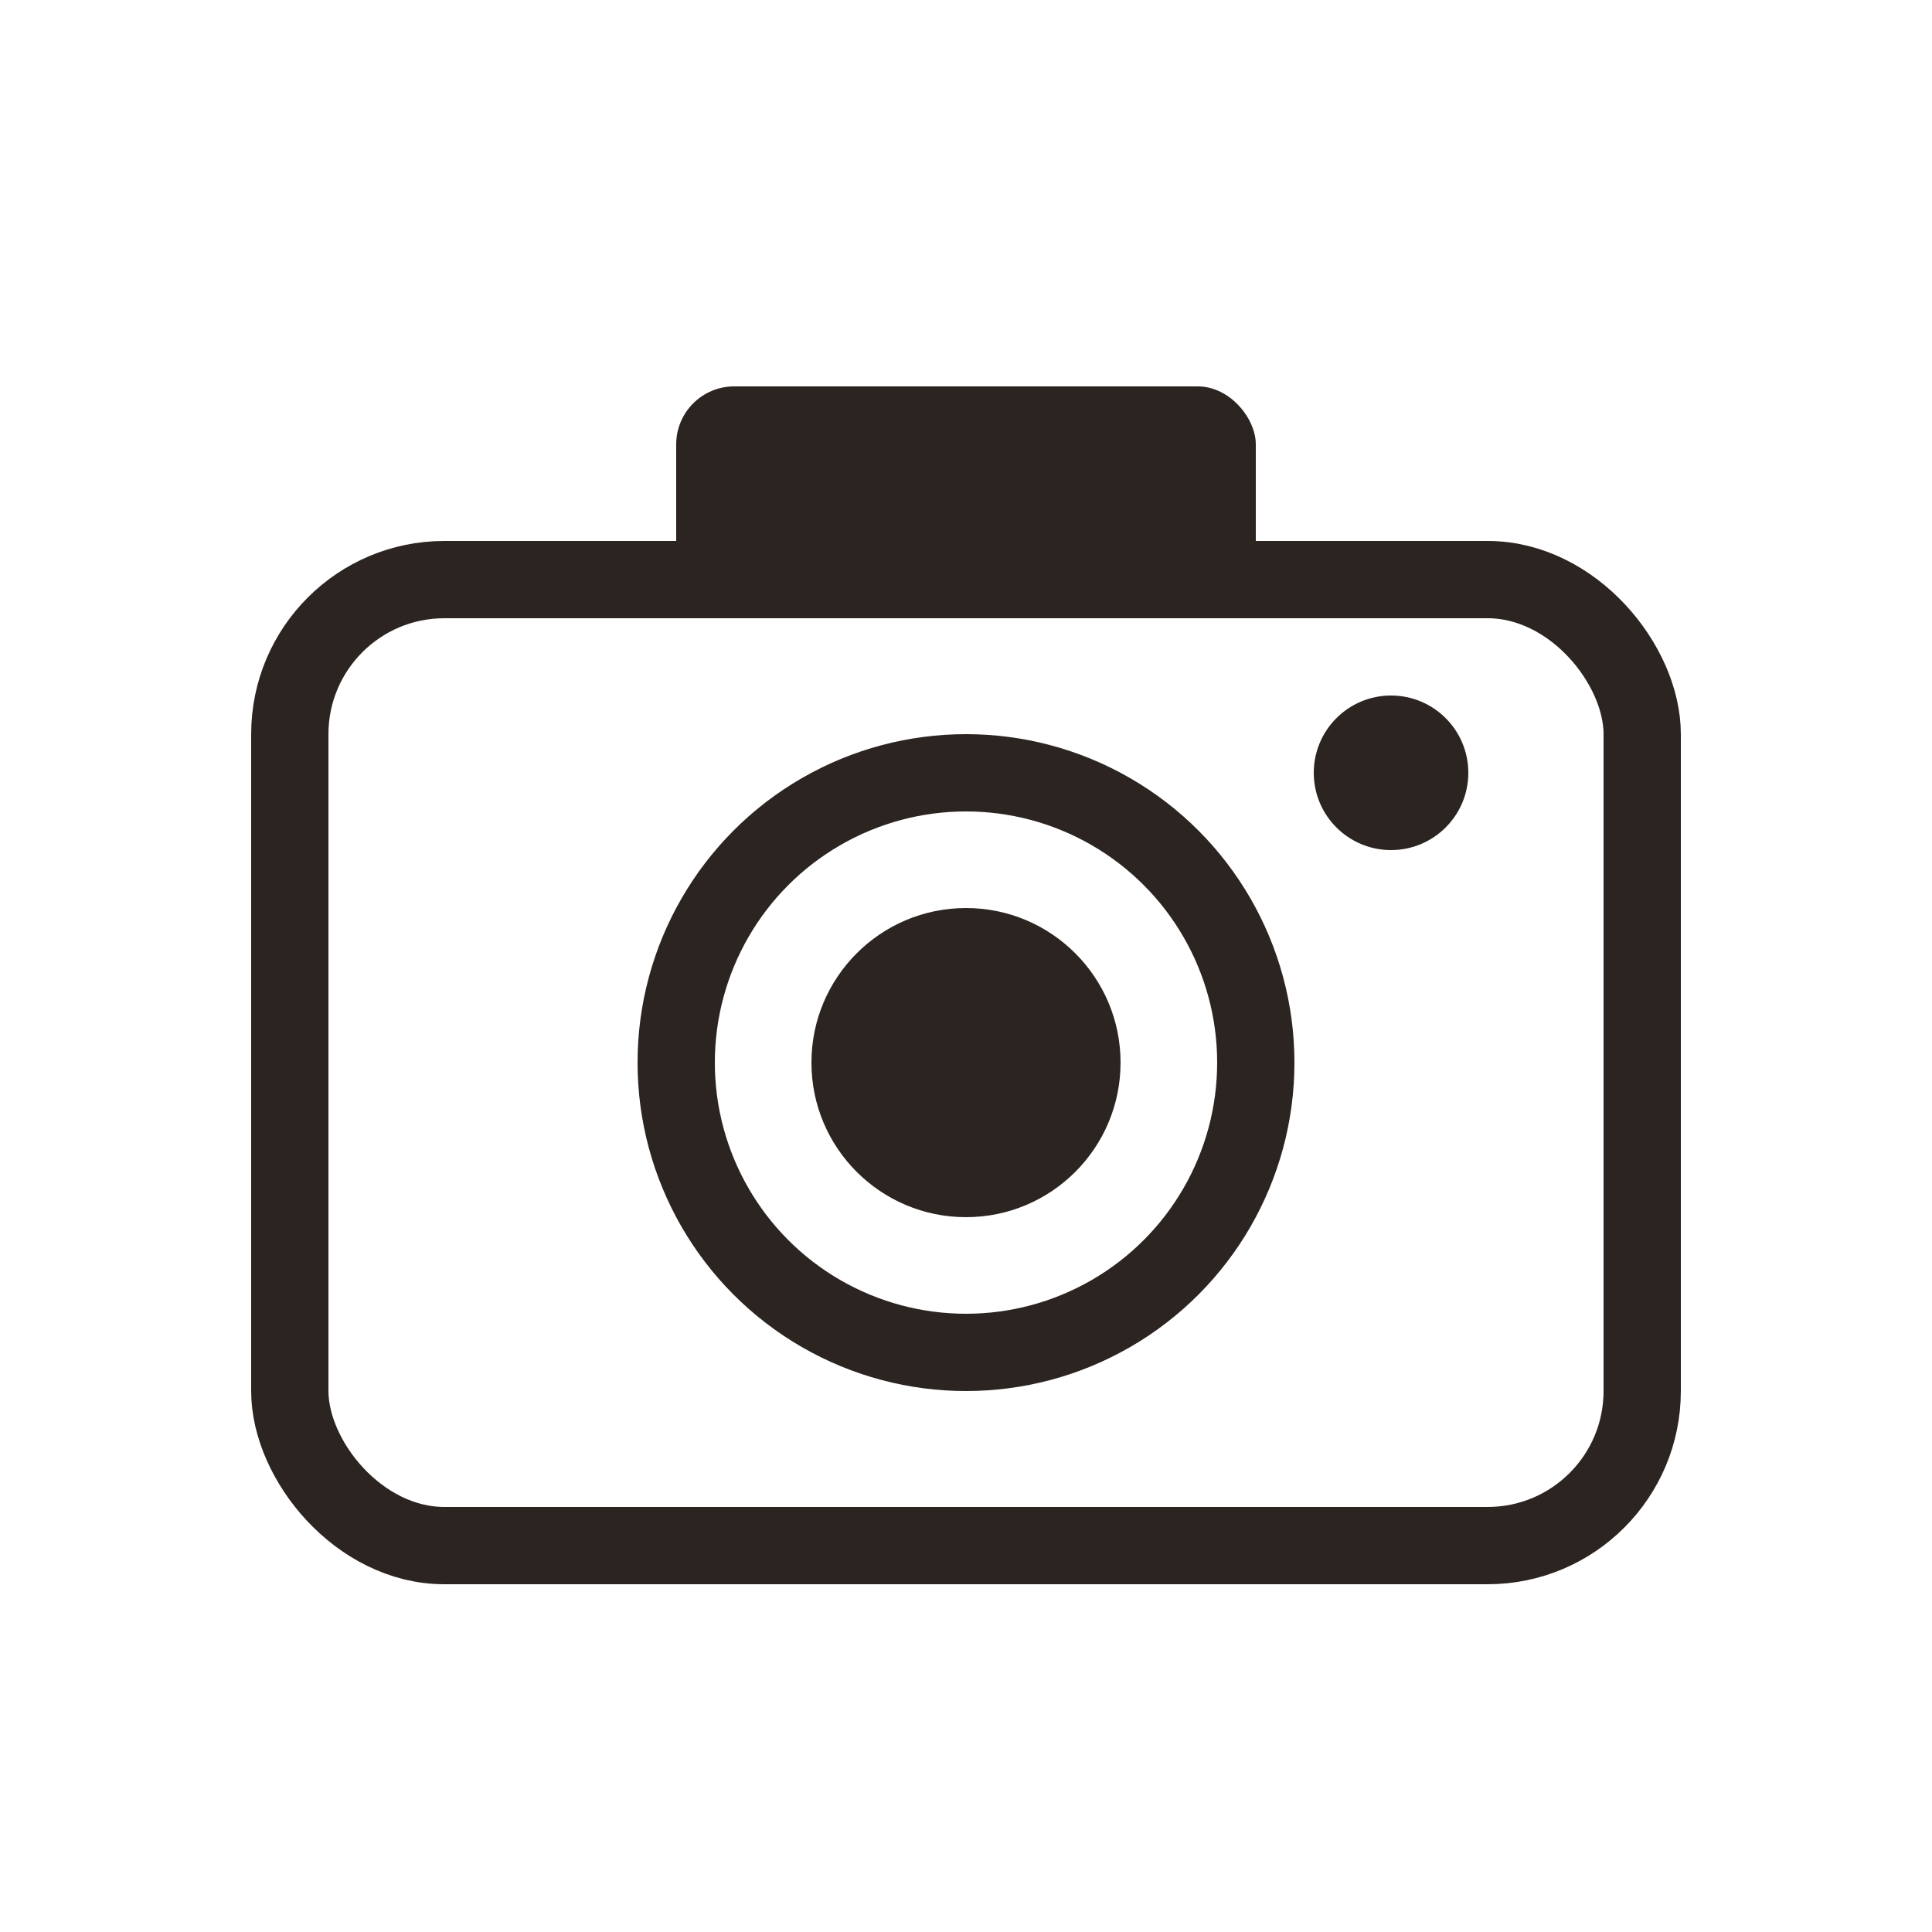
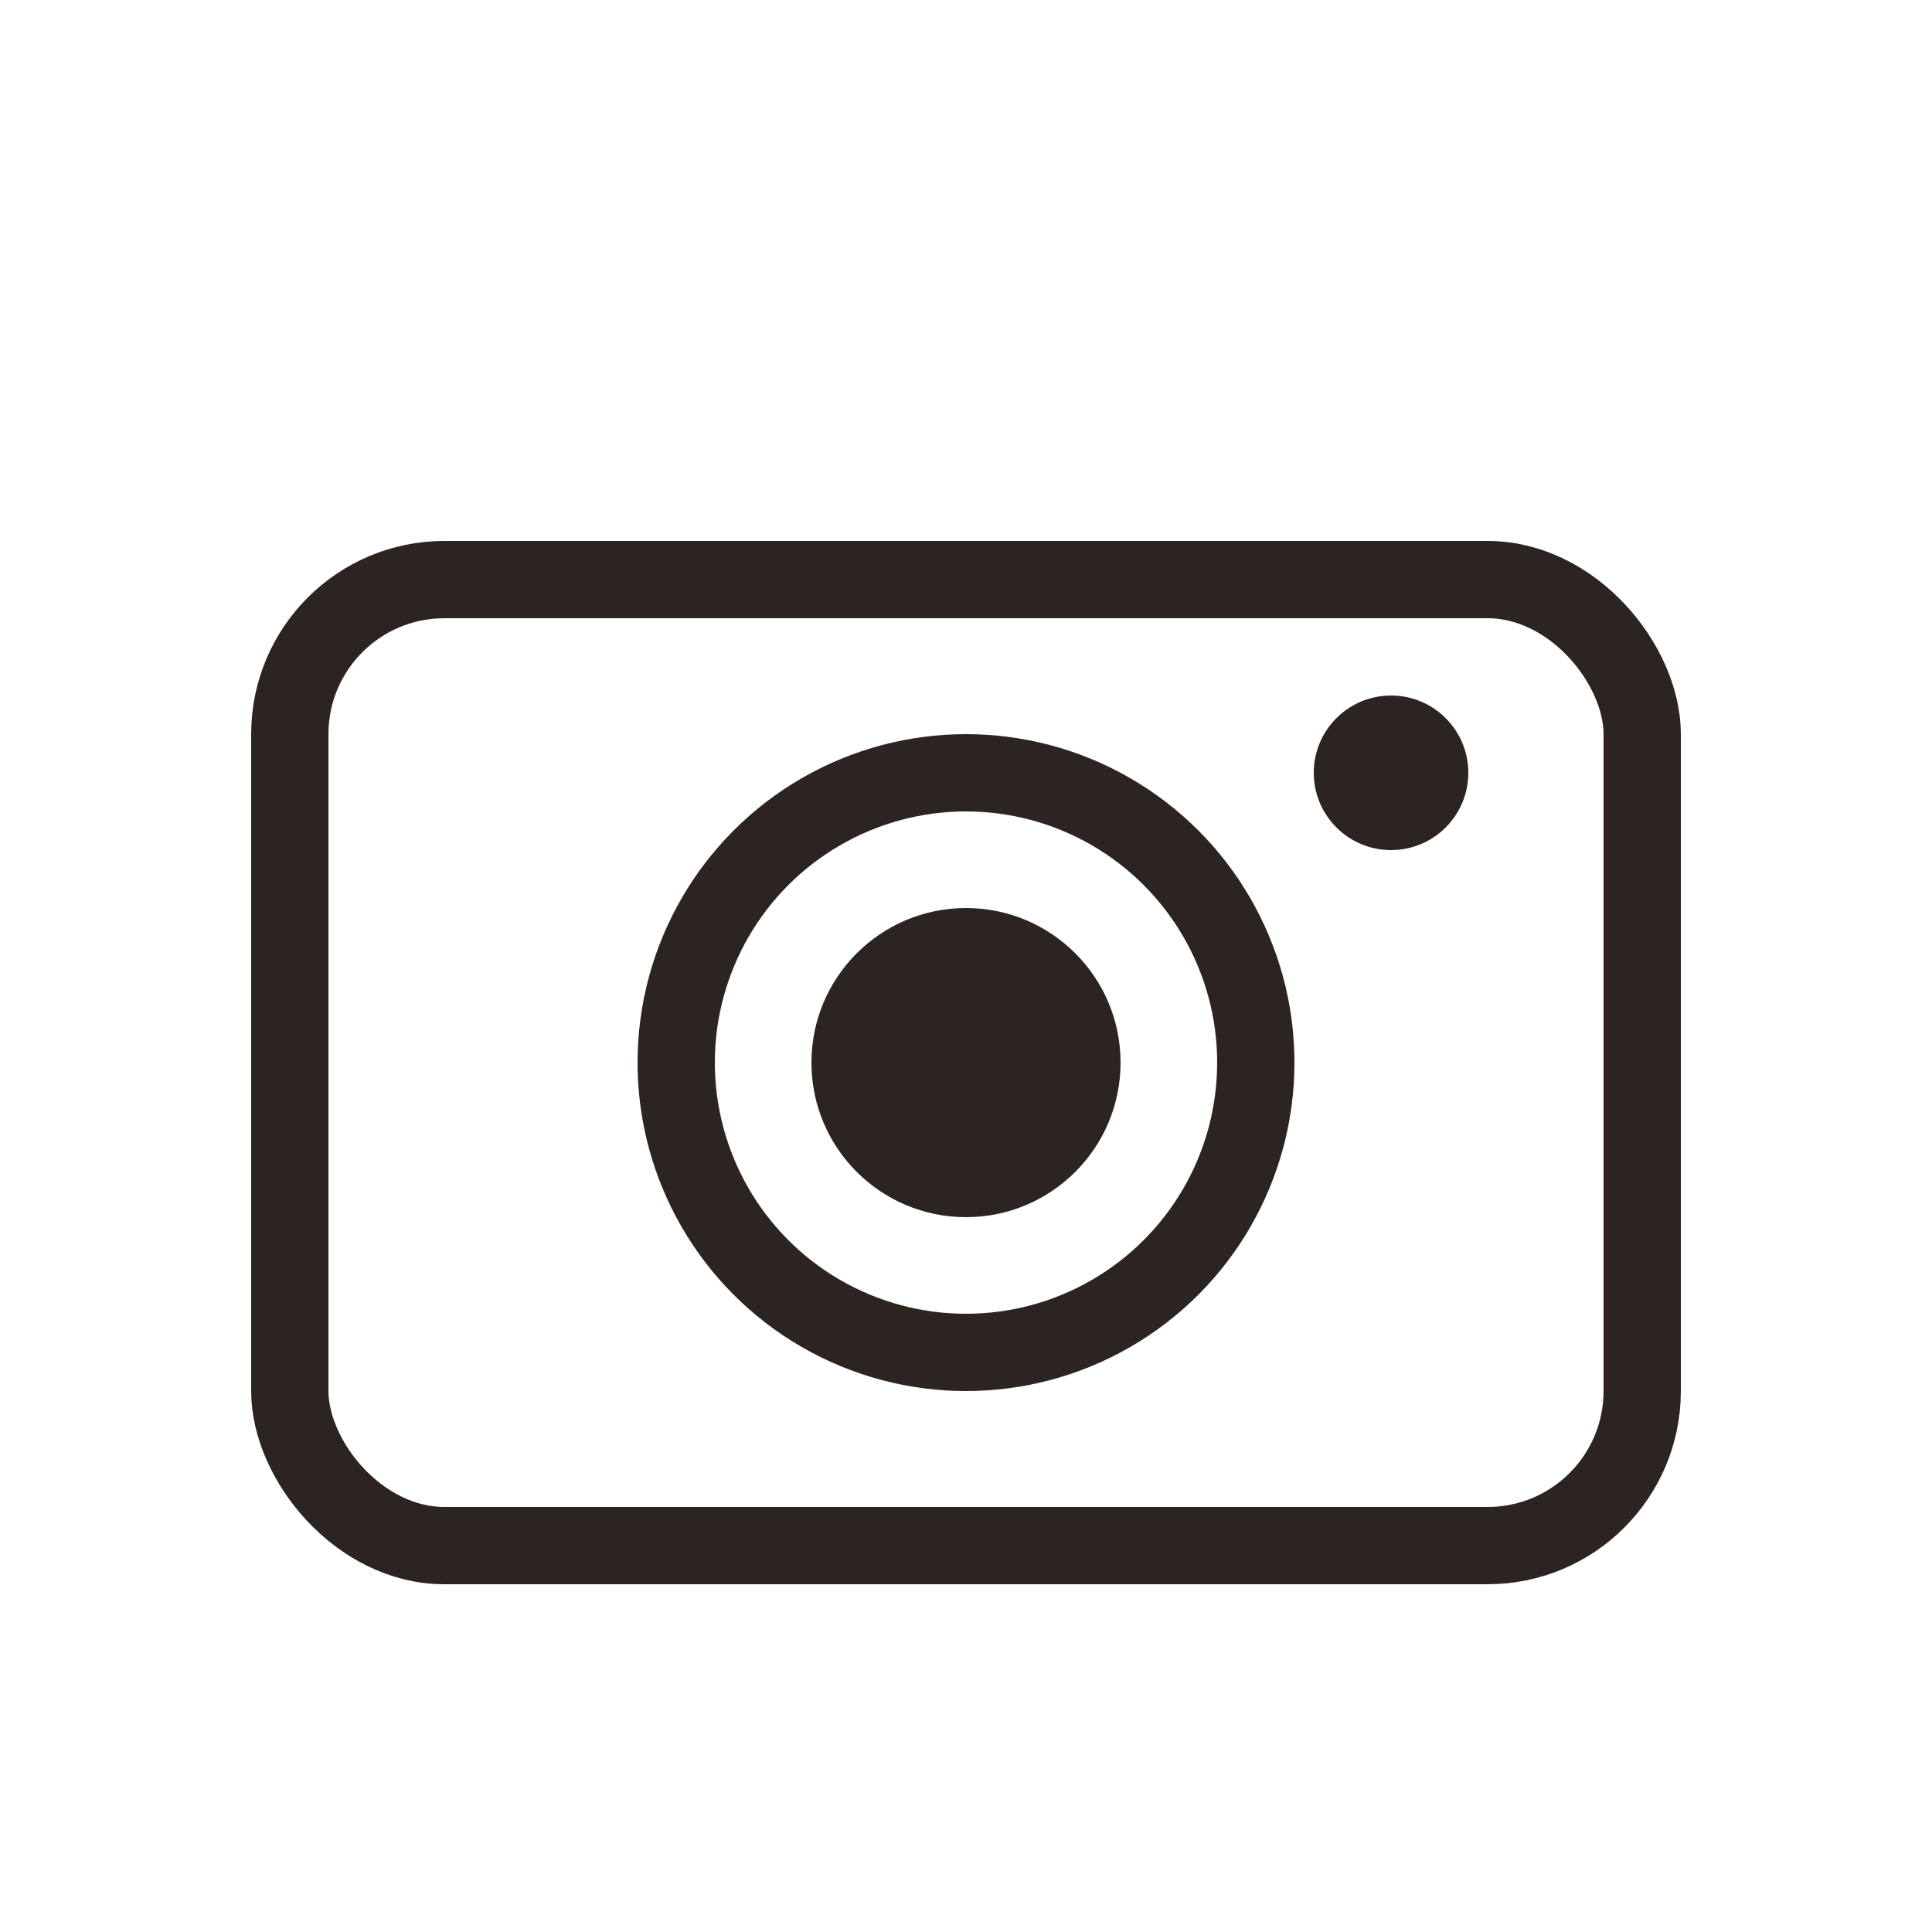
<svg xmlns="http://www.w3.org/2000/svg" viewBox="0 0 100 100">
  <rect x="15" y="30" width="70" height="50" rx="8" fill="none" stroke="#2c2420" stroke-width="4" />
  <circle cx="50" cy="55" r="15" fill="none" stroke="#2c2420" stroke-width="4" />
  <circle cx="50" cy="55" r="8" fill="#2c2420" />
-   <rect x="35" y="20" width="30" height="12" rx="3" fill="#2c2420" />
  <circle cx="72" cy="40" r="4" fill="#2c2420" />
</svg>